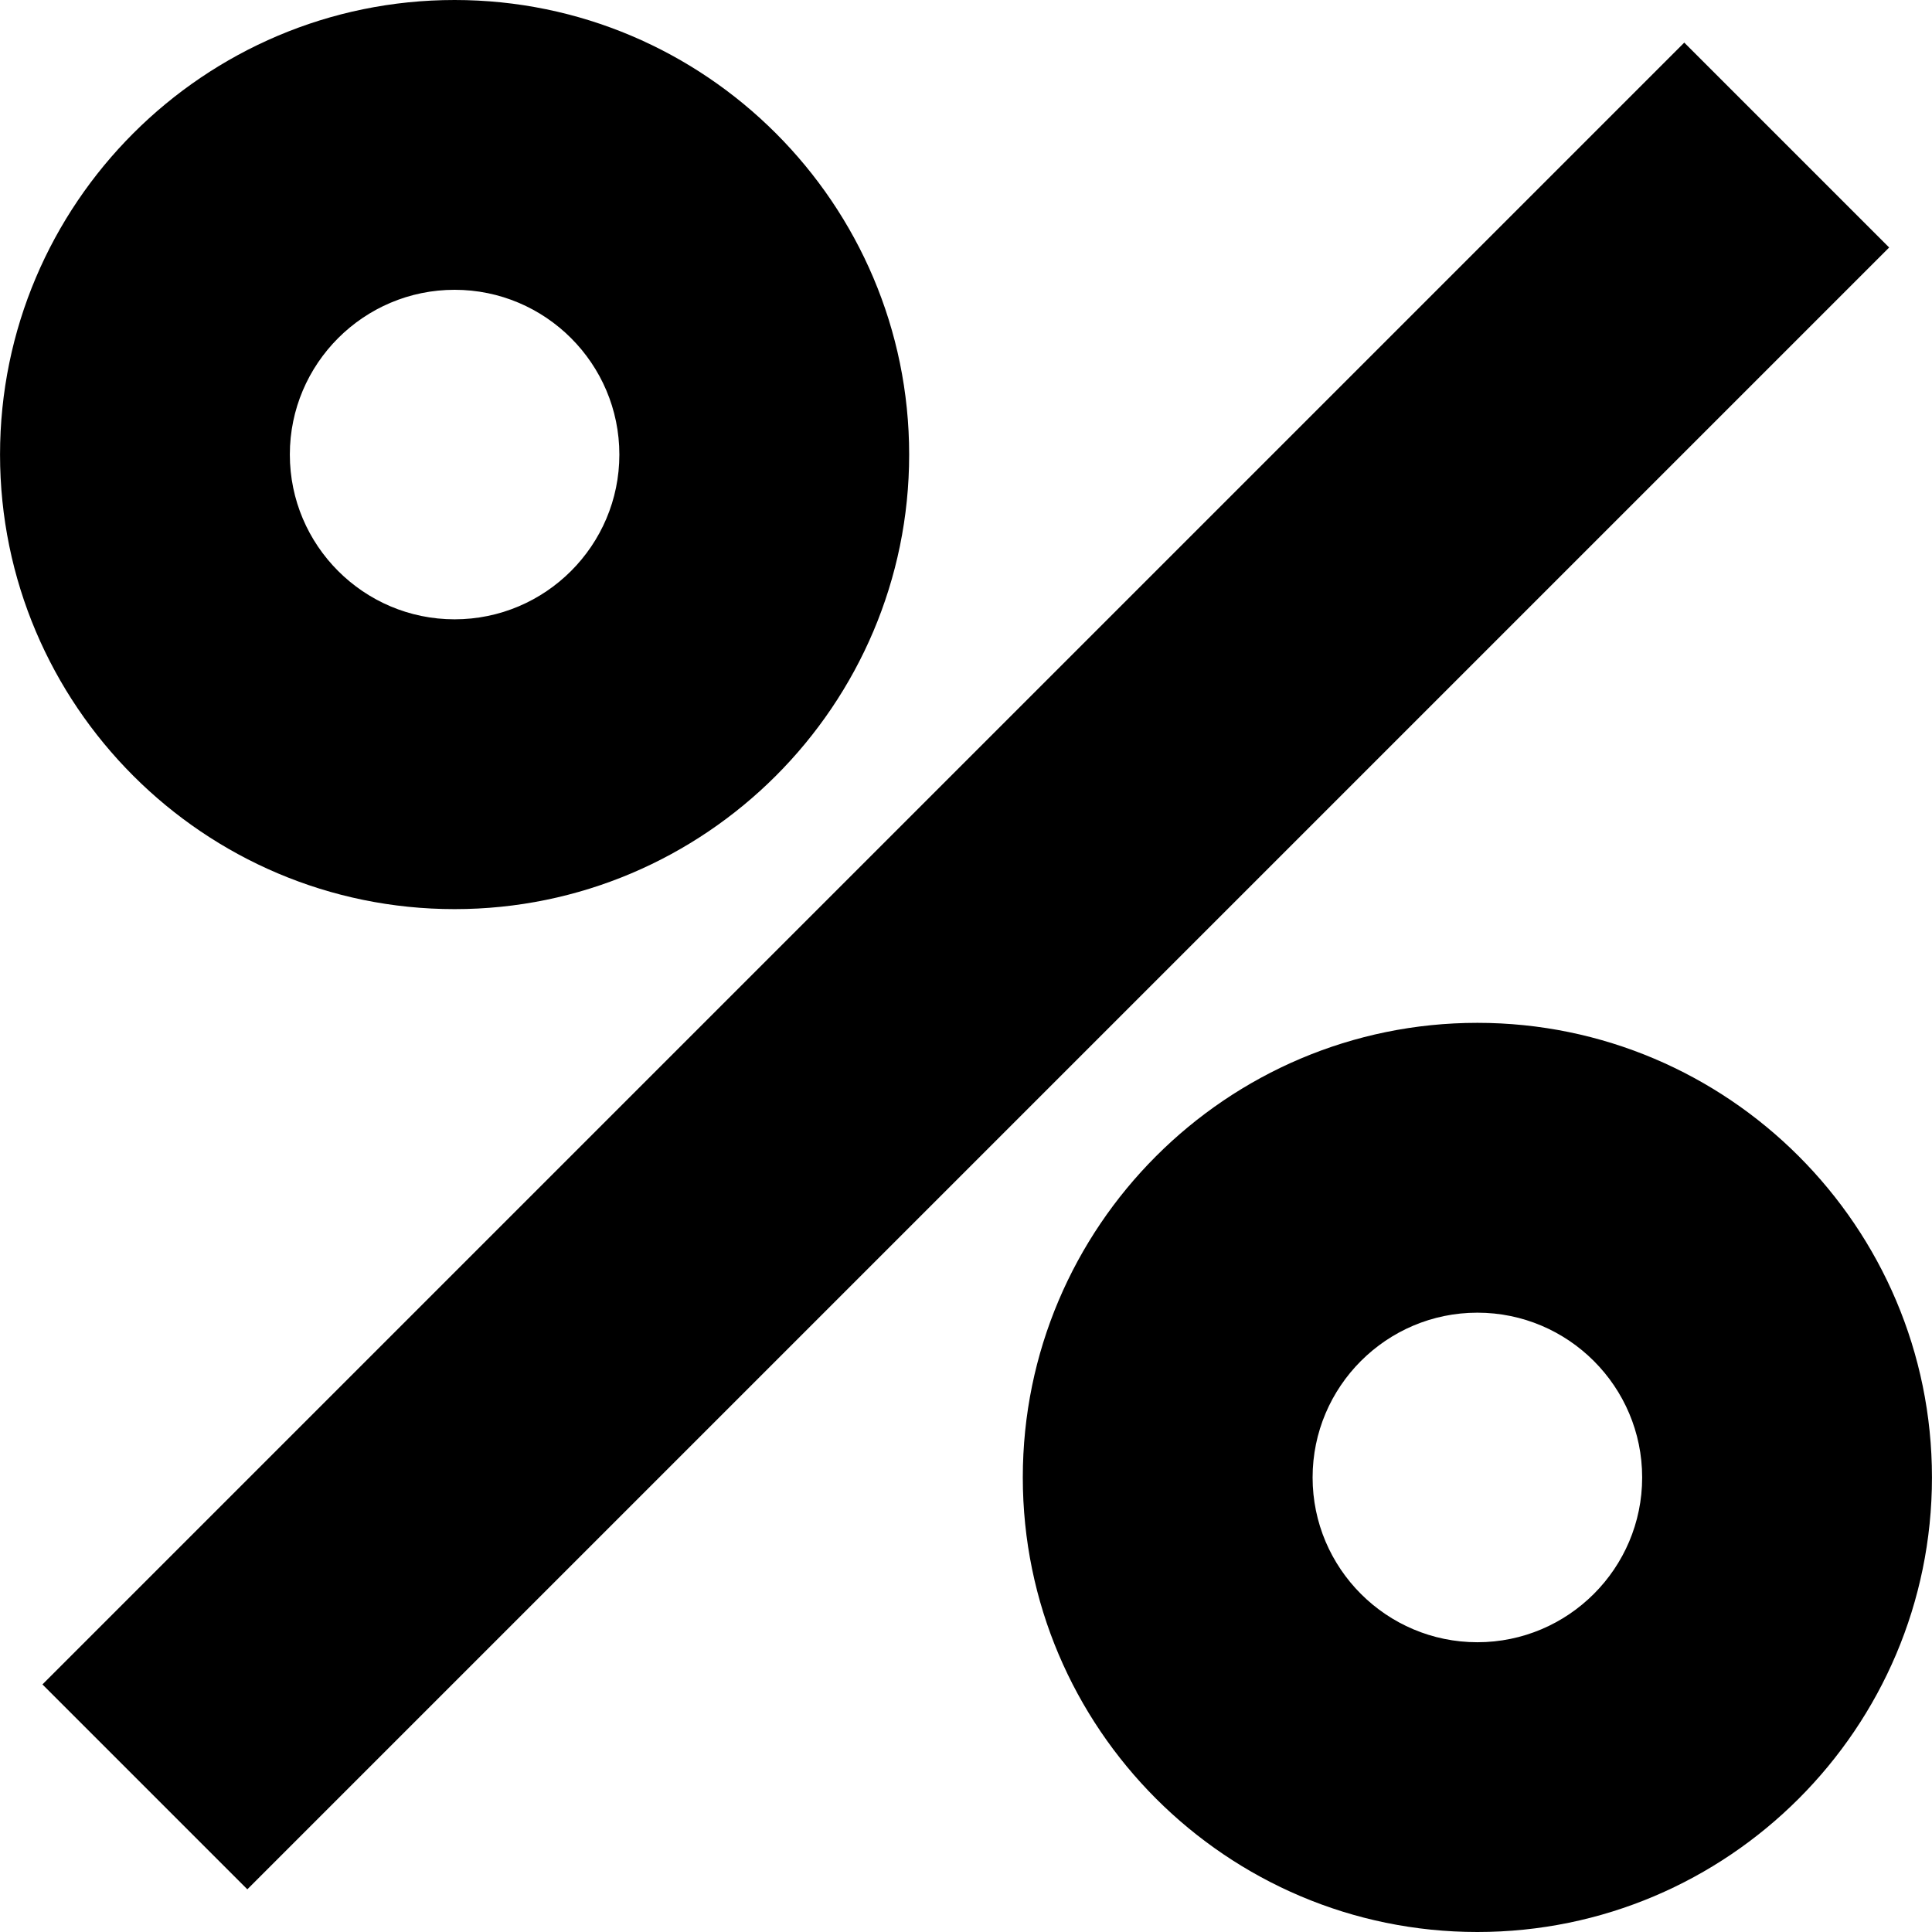
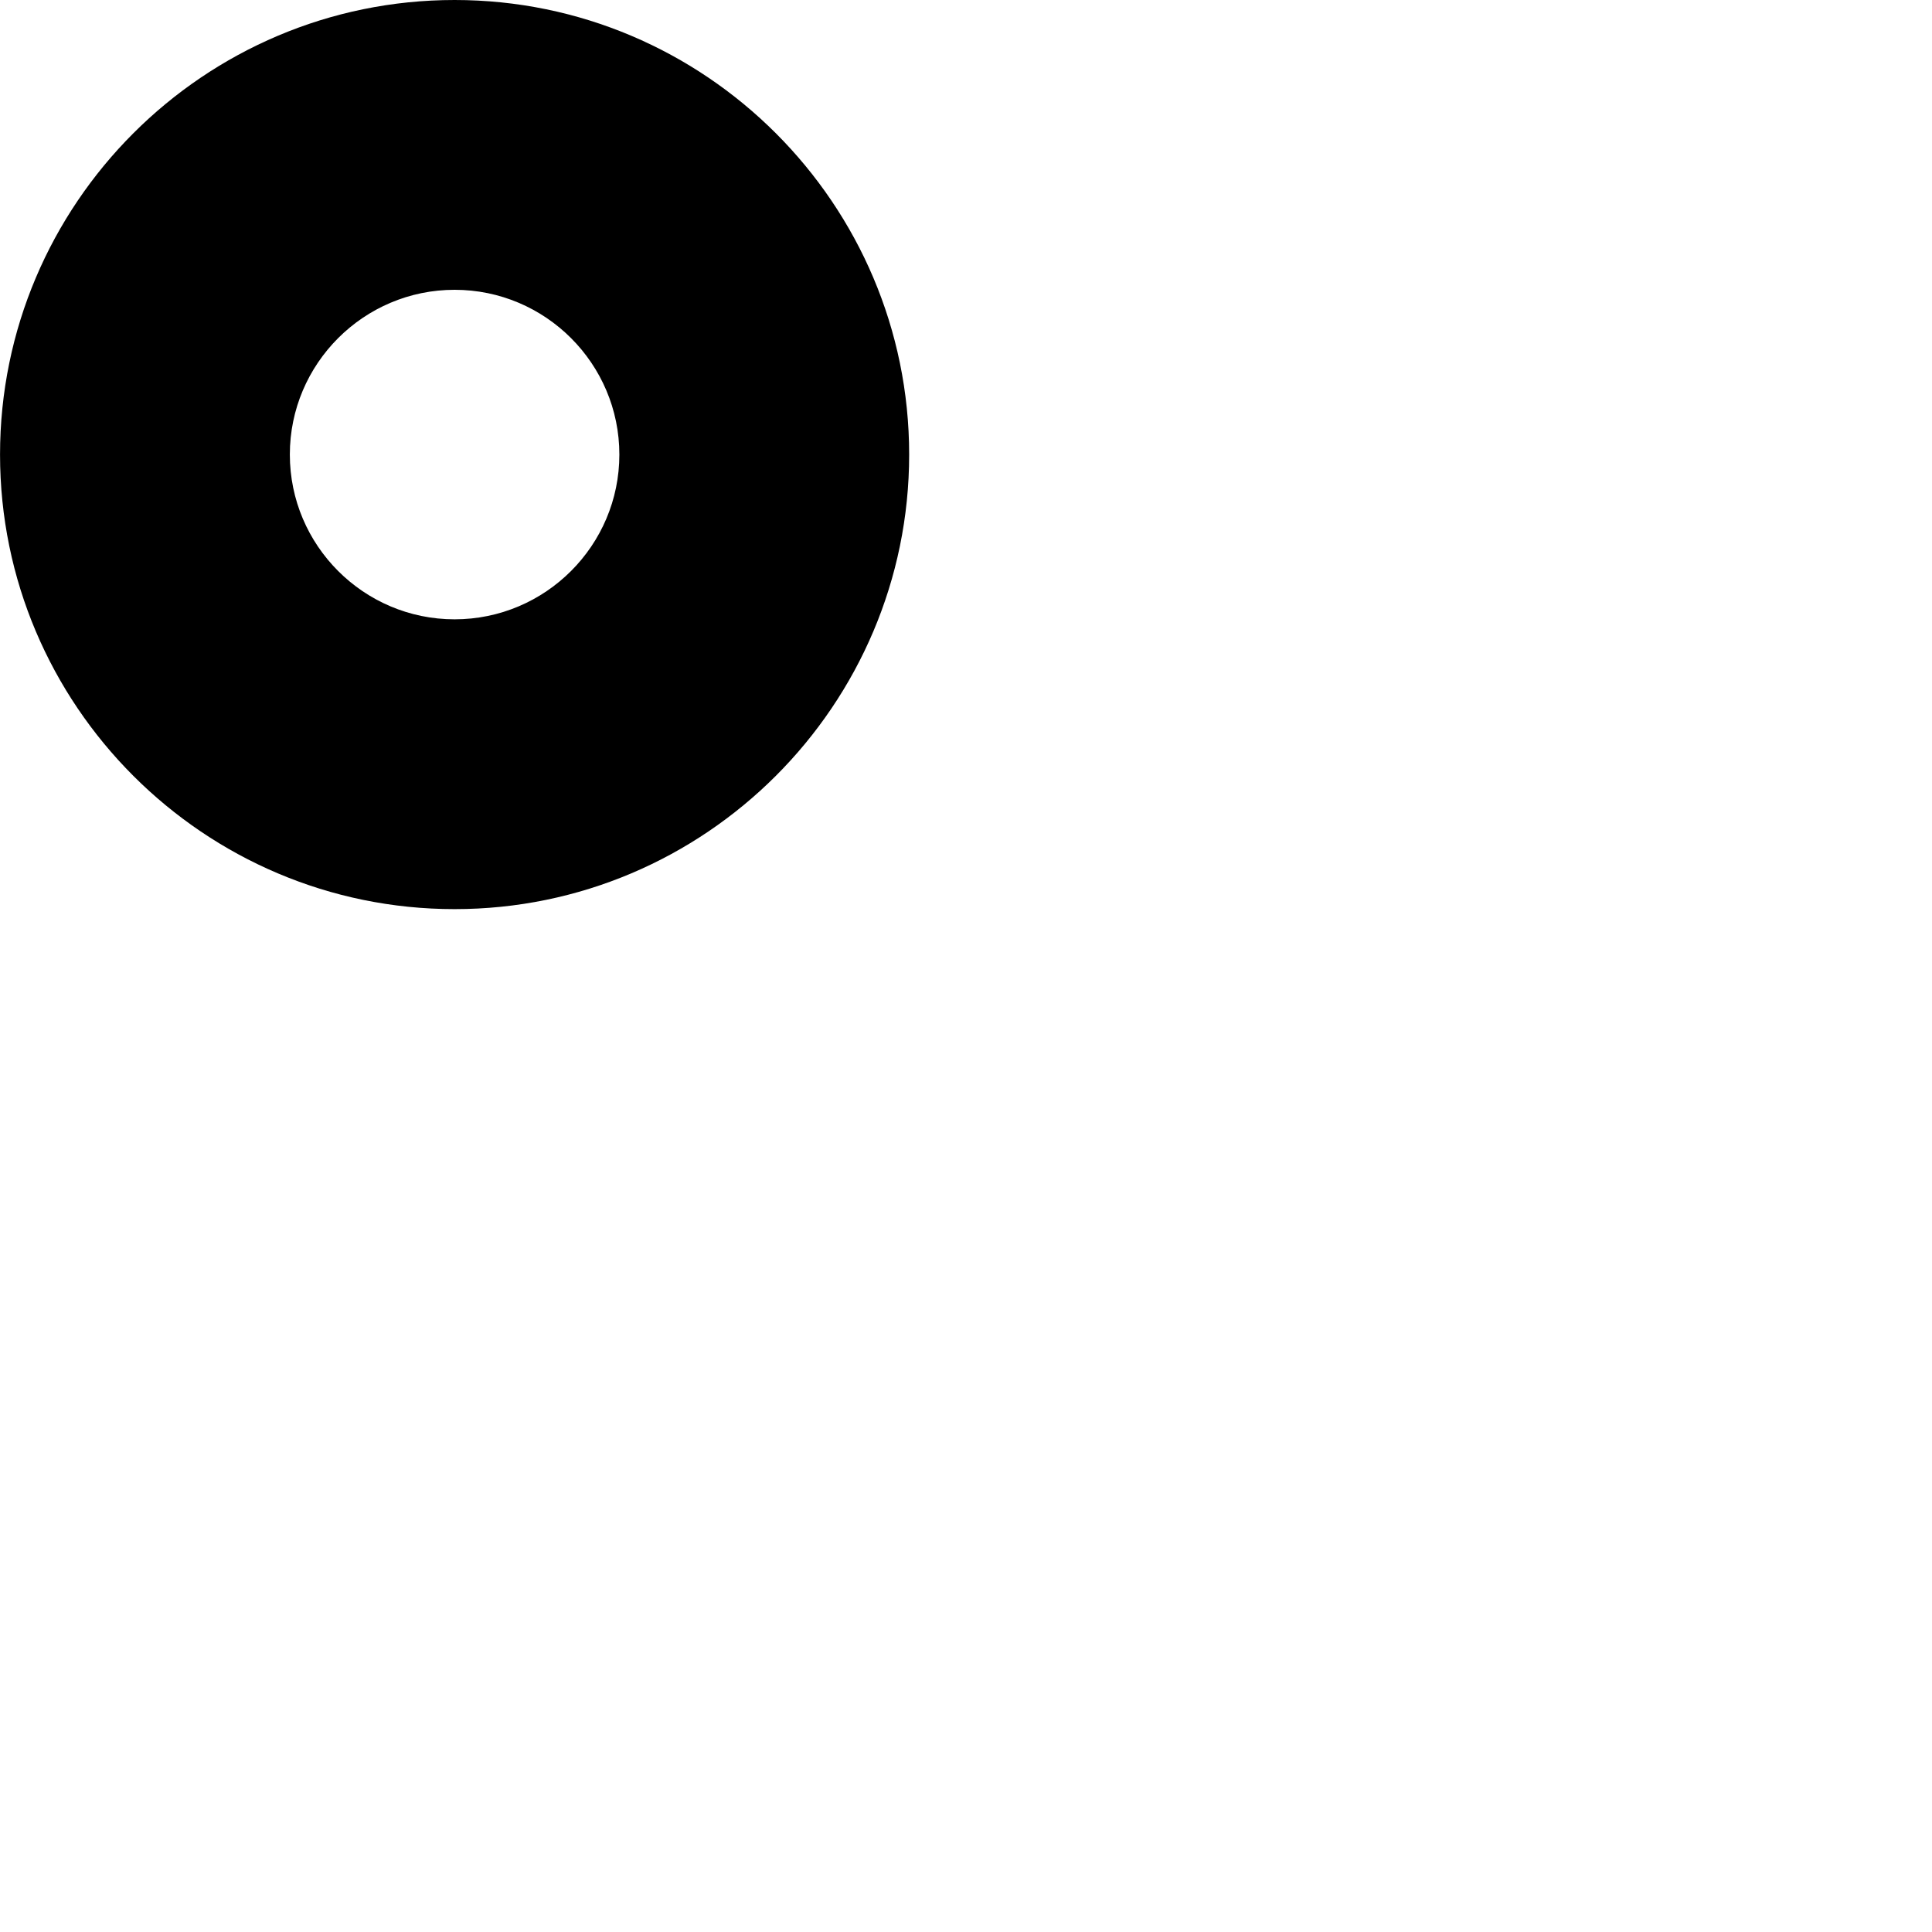
<svg xmlns="http://www.w3.org/2000/svg" xml:space="preserve" style="enable-background:new 0 0 512 512;" viewBox="0 0 512 512" y="0px" x="0px" id="Capa_1" version="1.1">
  <g>
    <g>
      <g>
-         <rect height="76.799" width="615.418" transform="matrix(0.707 -0.707 0.707 0.707 -106.031 255.997)" y="217.59" x="-51.709" />
-         <path d="M391.516,271.063c-66.427,0-120.463,54.047-120.463,120.474S325.1,512,391.516,512     c66.437,0,120.474-54.036,120.474-120.463C511.99,325.1,457.943,271.063,391.516,271.063z M391.516,435.21     c-24.074,0-43.663-19.589-43.663-43.663c0-24.084,19.589-43.674,43.663-43.674c24.084,0,43.674,19.589,43.674,43.674     C435.19,415.621,415.601,435.21,391.516,435.21z" />
        <path d="M120.474,240.927c66.417,0,120.463-54.047,120.463-120.463C240.937,54.036,186.89,0,120.474,0     C54.047,0,0.01,54.036,0.01,120.463S54.047,240.927,120.474,240.927z M120.474,76.8c24.074,0,43.663,19.589,43.663,43.663     c0,24.074-19.589,43.663-43.663,43.663c-24.074,0-43.663-19.579-43.663-43.663C76.81,96.389,96.399,76.8,120.474,76.8z" />
      </g>
    </g>
  </g>
  <g>
</g>
  <g>
</g>
  <g>
</g>
  <g>
</g>
  <g>
</g>
  <g>
</g>
  <g>
</g>
  <g>
</g>
  <g>
</g>
  <g>
</g>
  <g>
</g>
  <g>
</g>
  <g>
</g>
  <g>
</g>
  <g>
</g>
</svg>